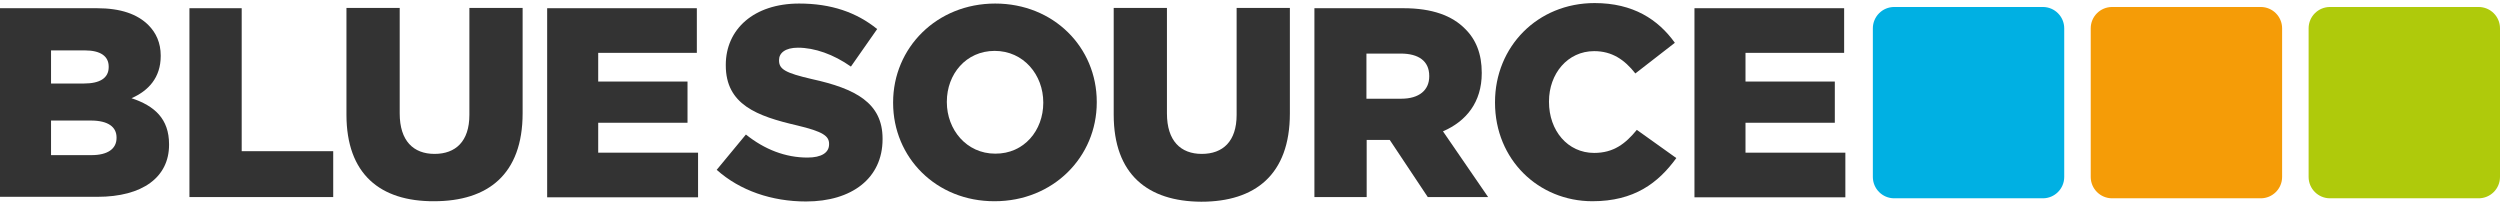
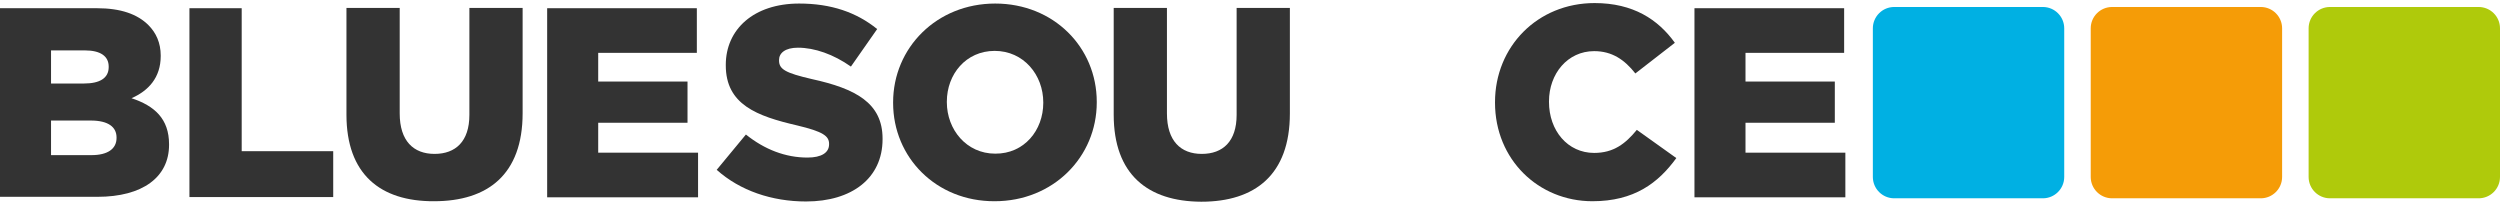
<svg xmlns="http://www.w3.org/2000/svg" width="220" height="18" viewBox="0 0 220 18" fill="none">
  <g clip-path="url(#clip0_2120_20754)">
    <path d="M0 0.723H8.529C10.623 0.723 12.091 1.241 13.063 2.212C13.732 2.881 14.143 3.766 14.143 4.888V4.931C14.143 6.852 13.041 7.996 11.573 8.643C13.603 9.313 14.877 10.456 14.877 12.701V12.744C14.877 15.593 12.545 17.32 8.572 17.32H0V0.723ZM7.384 7.349C8.788 7.349 9.565 6.874 9.565 5.902V5.859C9.565 4.953 8.853 4.435 7.471 4.435H4.491V7.349H7.384ZM8.054 13.651C9.457 13.651 10.256 13.111 10.256 12.14V12.097C10.256 11.19 9.544 10.607 7.989 10.607H4.491V13.651H8.054Z" fill="#333333" />
    <path d="M16.67 0.723H21.269V13.305H29.323V17.341H16.67V0.723Z" fill="#333333" />
    <path d="M30.488 10.09V0.701H35.174V9.982C35.174 12.399 36.383 13.543 38.24 13.543C40.097 13.543 41.306 12.442 41.306 10.111V0.701H45.991V9.96C45.991 15.356 42.925 17.708 38.197 17.708C33.446 17.73 30.488 15.313 30.488 10.09Z" fill="#333333" />
    <path d="M48.15 0.723H61.322V4.651H52.642V7.176H60.501V10.802H52.642V13.435H61.429V17.363H48.15V0.723Z" fill="#333333" />
    <path d="M63.07 14.945L65.64 11.838C67.281 13.154 69.116 13.866 71.059 13.866C72.29 13.866 72.959 13.435 72.959 12.701V12.658C72.959 11.967 72.42 11.579 70.153 11.039C66.611 10.219 63.869 9.205 63.869 5.751V5.708C63.869 2.579 66.331 0.312 70.325 0.312C73.154 0.312 75.378 1.089 77.191 2.557L74.881 5.859C73.348 4.78 71.686 4.197 70.217 4.197C69.094 4.197 68.555 4.672 68.555 5.277V5.32C68.555 6.097 69.116 6.42 71.448 6.96C75.291 7.802 77.666 9.053 77.666 12.204V12.248C77.666 15.679 74.968 17.73 70.93 17.73C67.928 17.73 65.121 16.78 63.07 14.945Z" fill="#333333" />
    <path d="M78.594 9.053V9.01C78.594 4.197 82.437 0.312 87.576 0.312C92.715 0.312 96.515 4.154 96.515 8.967V9.01C96.515 13.823 92.672 17.708 87.533 17.708C82.394 17.73 78.594 13.866 78.594 9.053ZM91.808 9.053V9.01C91.808 6.593 90.081 4.478 87.533 4.478C85.007 4.478 83.322 6.528 83.322 8.946V8.989C83.322 11.406 85.05 13.521 87.576 13.521C90.124 13.543 91.808 11.471 91.808 9.053Z" fill="#333333" />
    <path d="M98.006 10.09V0.701H102.691V9.982C102.691 12.399 103.9 13.543 105.757 13.543C107.614 13.543 108.823 12.442 108.823 10.111V0.701H113.509V9.982C113.509 15.377 110.443 17.751 105.714 17.751C100.986 17.73 98.006 15.334 98.006 10.09Z" fill="#333333" />
-     <path d="M115.646 0.723H123.506C126.054 0.723 127.803 1.392 128.926 2.536C129.897 3.485 130.394 4.759 130.394 6.399V6.442C130.394 8.989 129.033 10.672 126.982 11.557L130.955 17.341H125.644L122.297 12.312H122.254H120.267V17.341H115.668V0.723H115.646ZM123.312 8.687C124.888 8.687 125.773 7.931 125.773 6.723V6.679C125.773 5.363 124.823 4.715 123.268 4.715H120.246V8.687H123.312Z" fill="#333333" />
    <path d="M131.561 9.032V8.989C131.561 4.111 135.296 0.27 140.327 0.27C143.717 0.27 145.919 1.716 147.387 3.766L143.911 6.464C142.961 5.255 141.86 4.5 140.284 4.5C137.952 4.5 136.311 6.485 136.311 8.924V8.967C136.311 11.492 137.952 13.457 140.284 13.457C142.011 13.457 143.047 12.636 144.041 11.428L147.517 13.91C145.919 16.111 143.803 17.708 140.133 17.708C135.382 17.708 131.561 14.039 131.561 9.032Z" fill="#333333" />
    <path d="M149.113 0.723H162.284V4.651H153.604V7.176H161.464V10.802H153.604V13.435H162.392V17.363H149.113V0.723Z" fill="#333333" />
    <path d="M181.652 15.572C181.652 16.608 180.81 17.45 179.774 17.45H166.689C165.653 17.45 164.811 16.608 164.811 15.572V2.493C164.811 1.457 165.653 0.615 166.689 0.615H179.774C180.81 0.615 181.652 1.457 181.652 2.493V15.572Z" fill="#00B0E3" />
    <path d="M200.826 15.572C200.826 16.608 199.984 17.45 198.948 17.45H185.863C184.826 17.45 183.984 16.608 183.984 15.572V2.493C183.984 1.457 184.826 0.615 185.863 0.615H198.948C199.984 0.615 200.826 1.457 200.826 2.493V15.572Z" fill="#F59C07" />
    <path d="M220 15.572C220 16.608 219.158 17.45 218.121 17.45H205.037C204 17.45 203.158 16.608 203.158 15.572V2.493C203.158 1.457 204 0.615 205.037 0.615H218.121C219.158 0.615 220 1.457 220 2.493V15.572Z" fill="#AFCA0B" />
  </g>
  <defs>
    <clipPath id="clip0_2120_20754">
      <rect width="220" height="17.46" fill="white" transform="translate(0 0.27)" />
    </clipPath>
  </defs>
</svg>